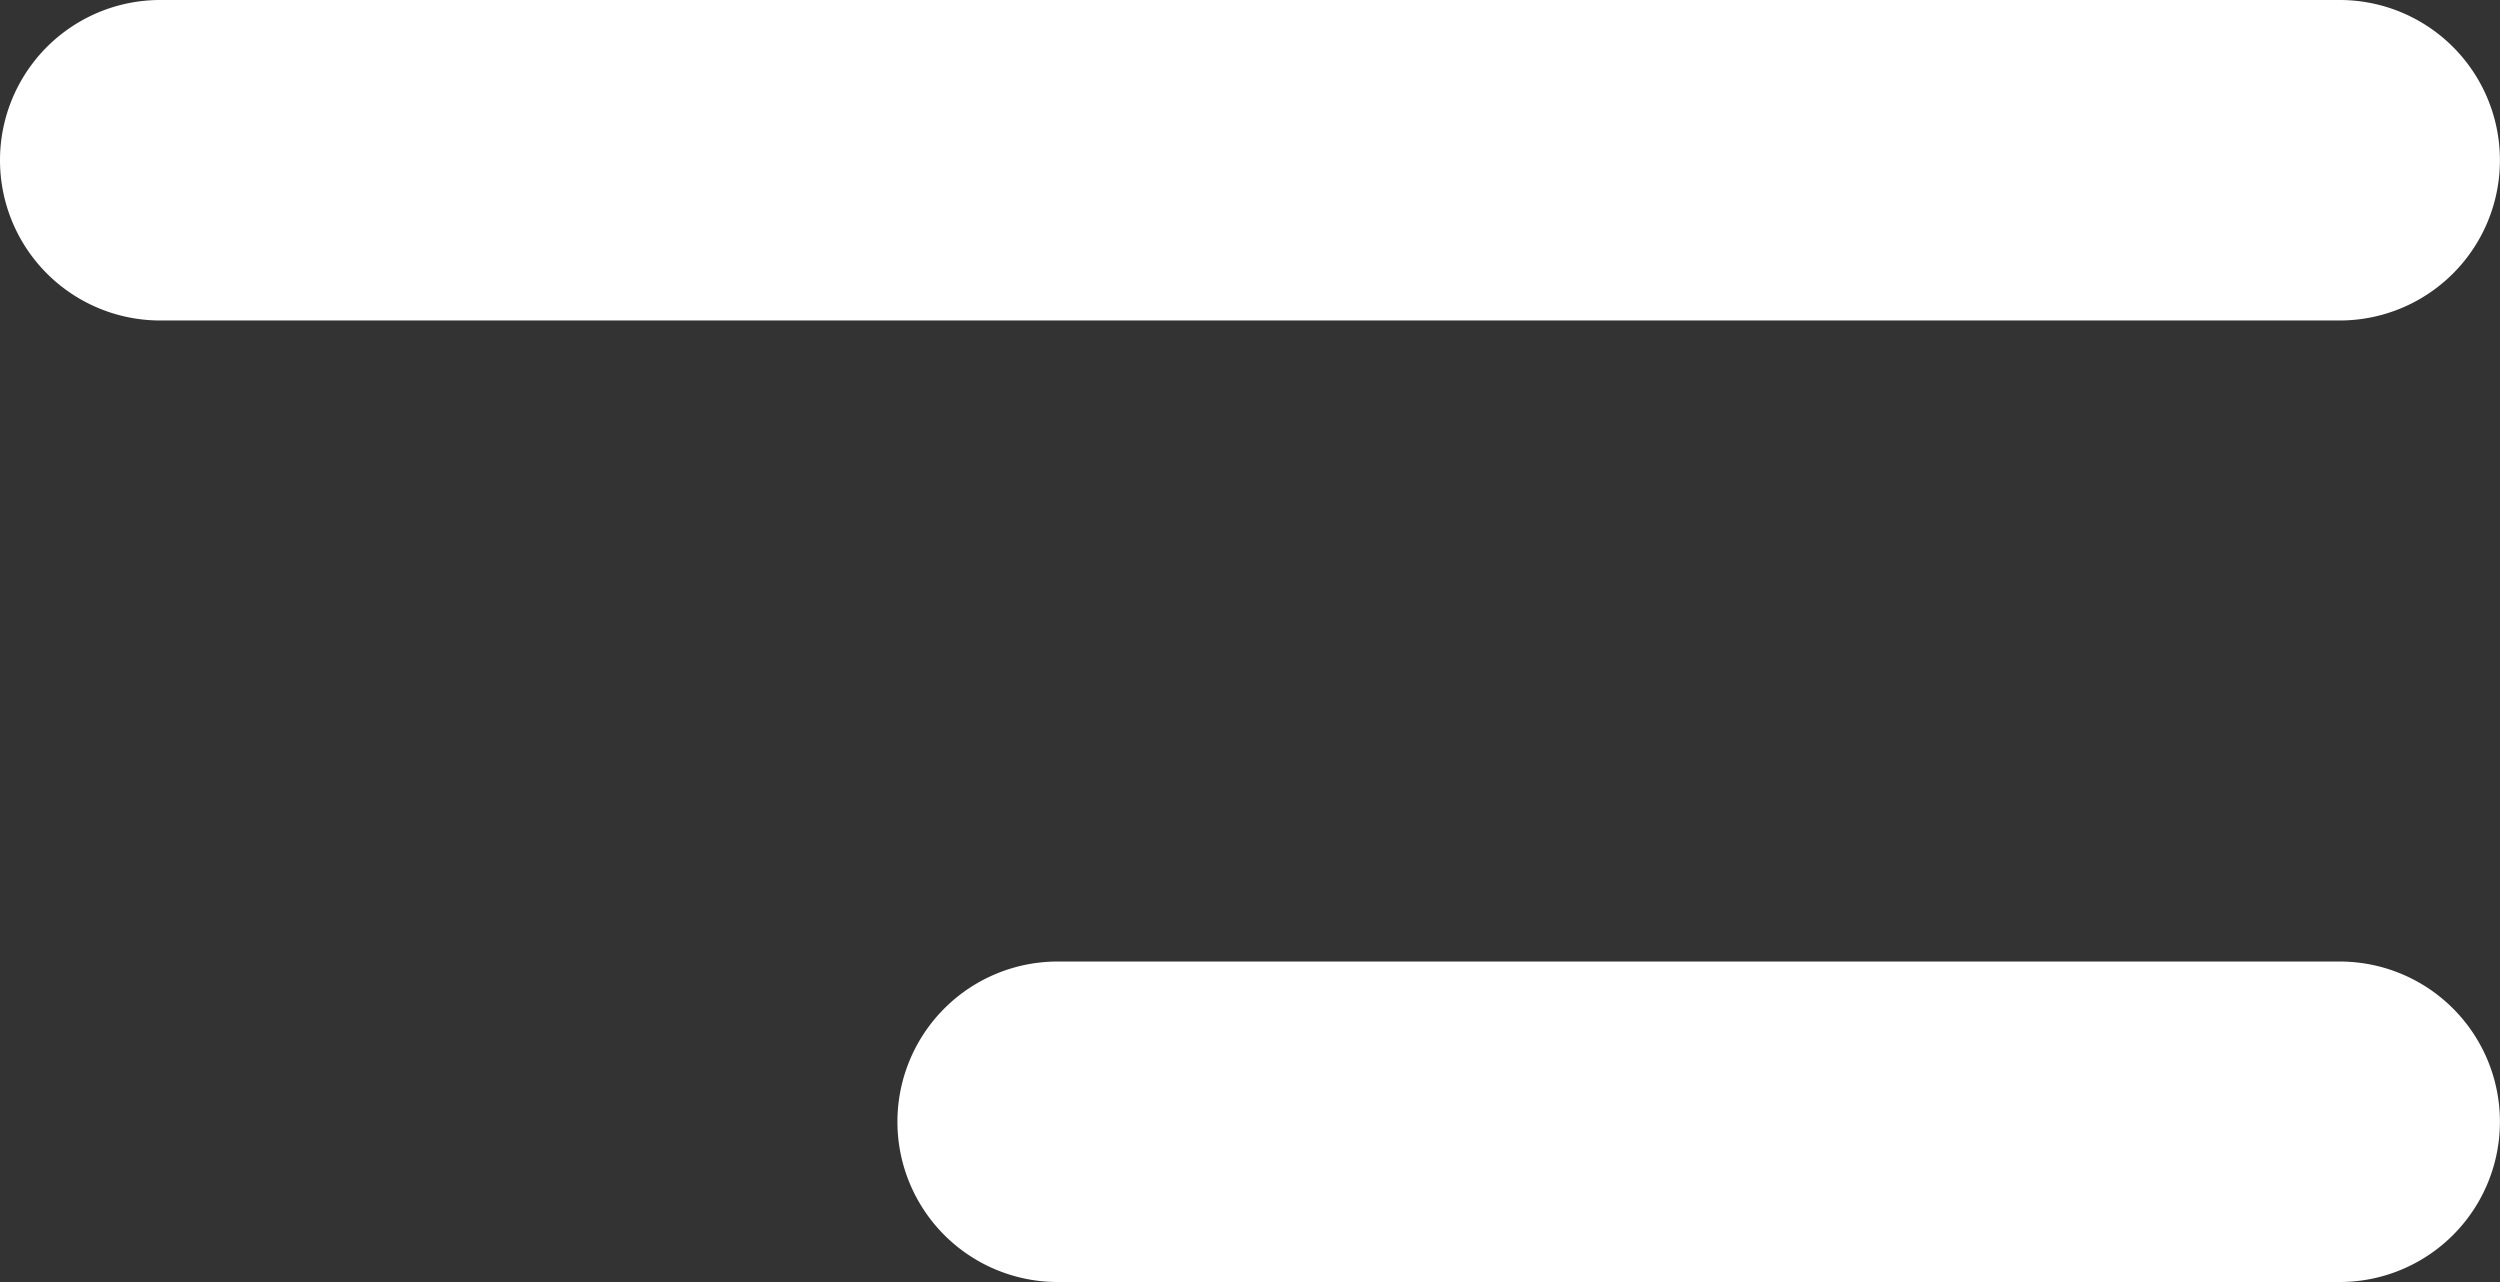
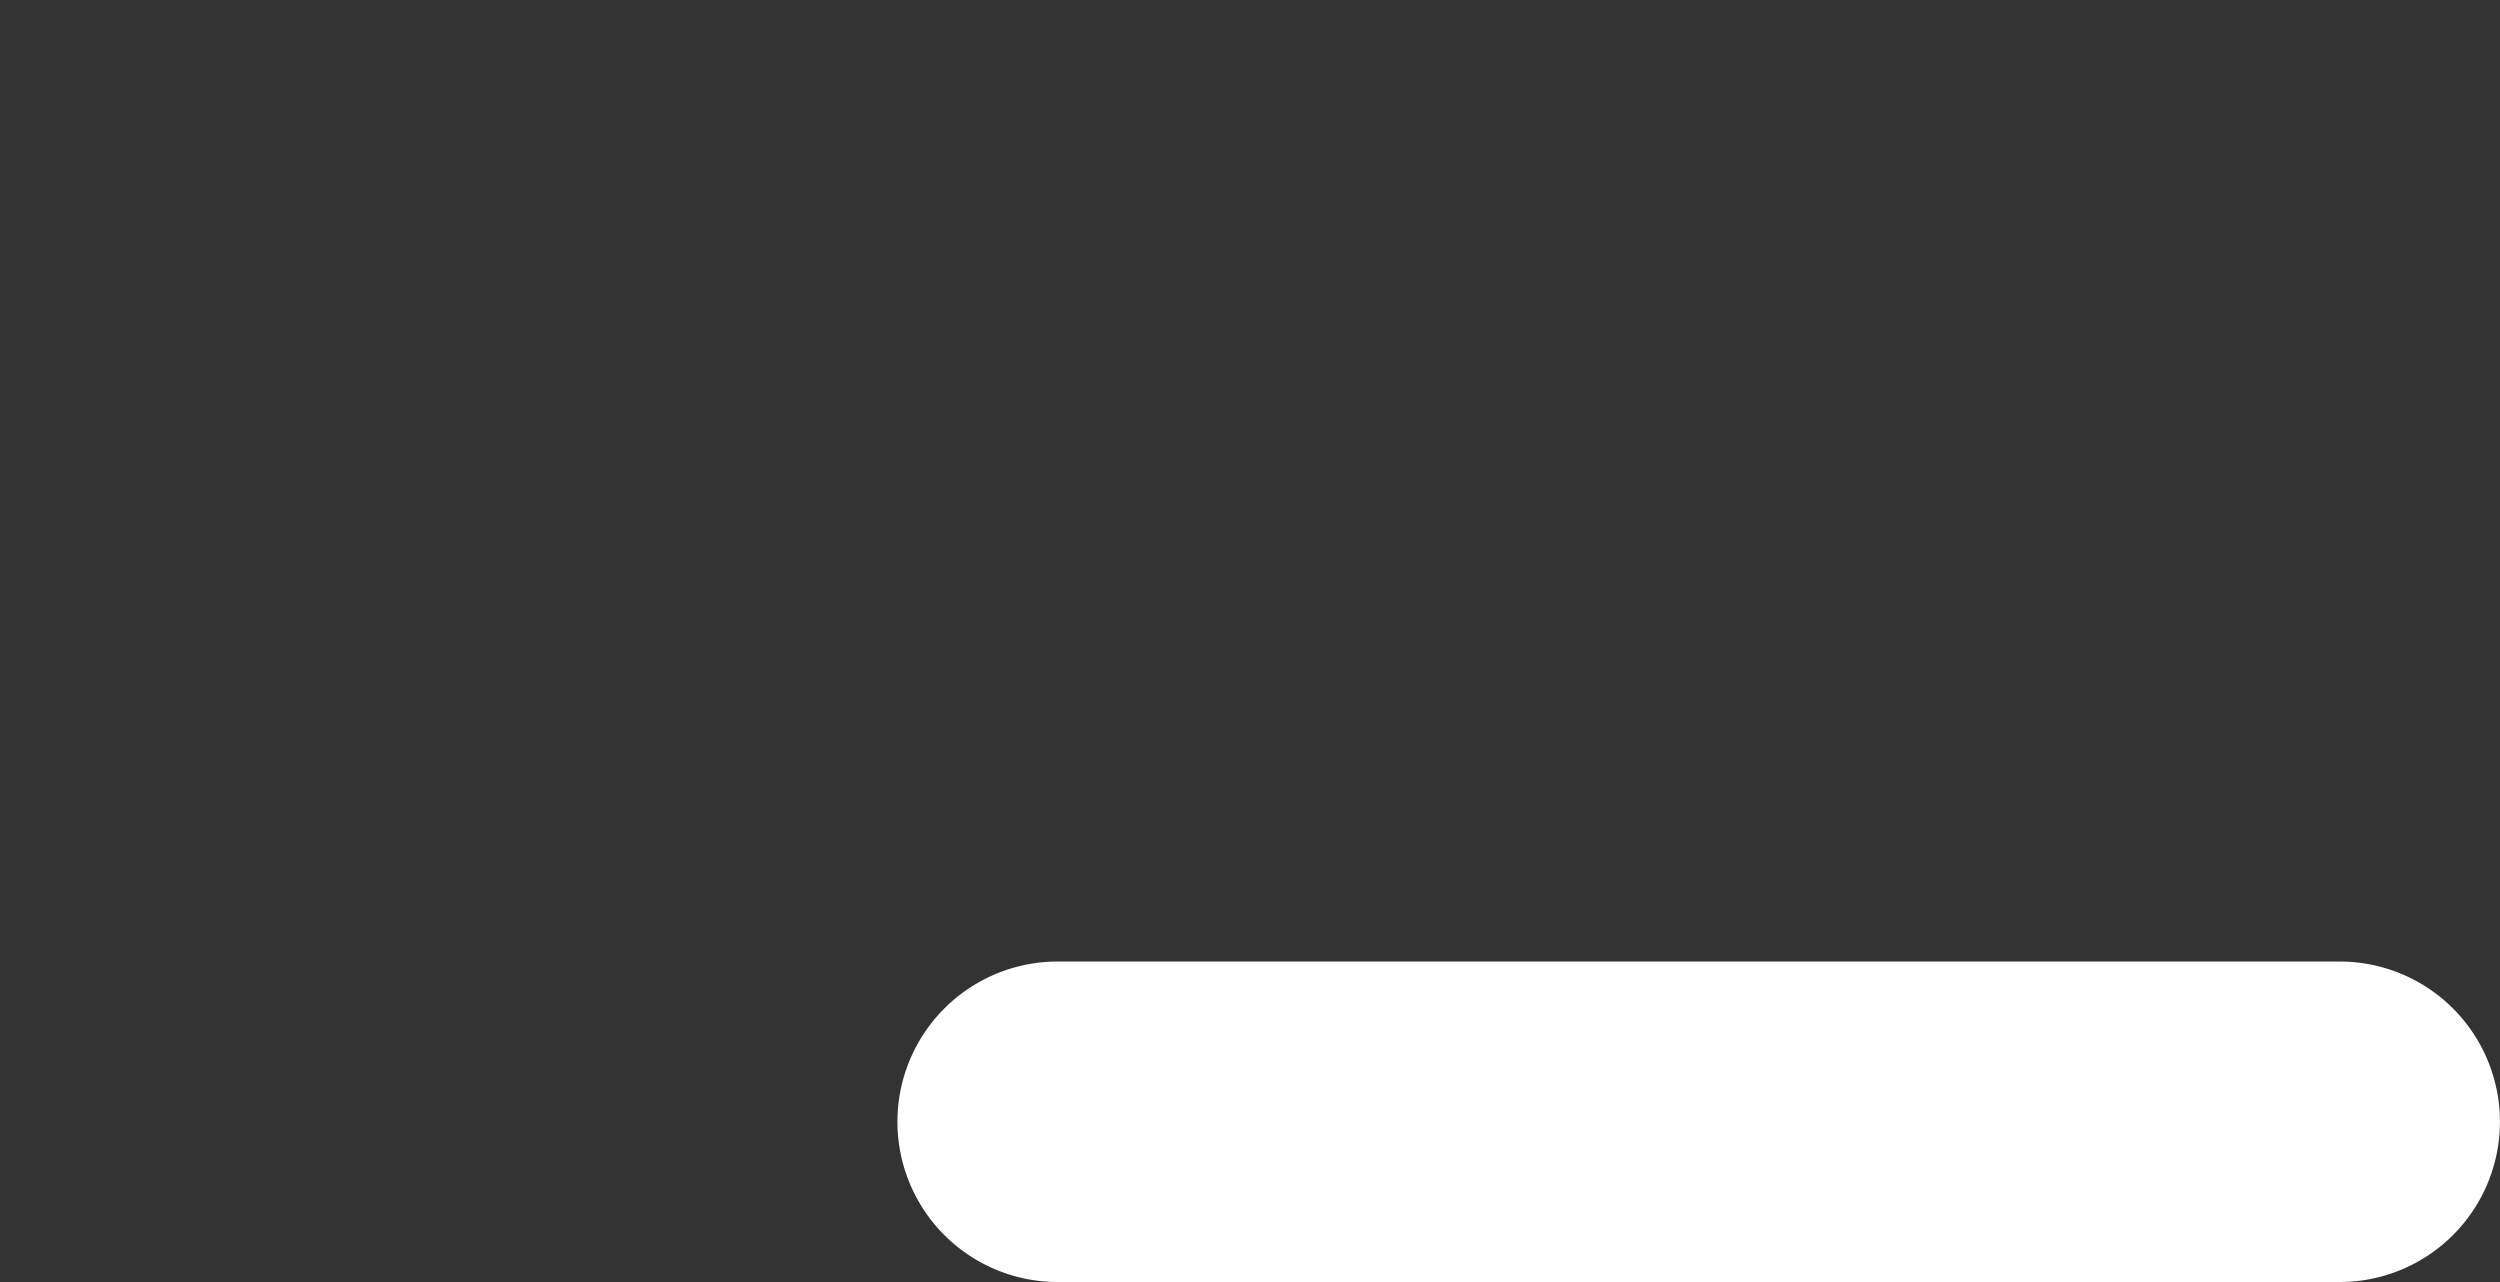
<svg xmlns="http://www.w3.org/2000/svg" data-name="menu (2)" width="32.217" height="16.521">
  <rect width="100%" height="100%" fill="#333333" stroke="none" />
  <g data-name="Group 35705" fill="#fff">
-     <path data-name="Path 37727" d="M2.065 4.13h28.086a2.065 2.065 0 100-4.13H2.065a2.065 2.065 0 000 4.13z" />
    <path data-name="Path 37728" d="M13.63 16.521h16.521a2.065 2.065 0 100-4.13H13.63a2.065 2.065 0 000 4.13z" />
  </g>
</svg>